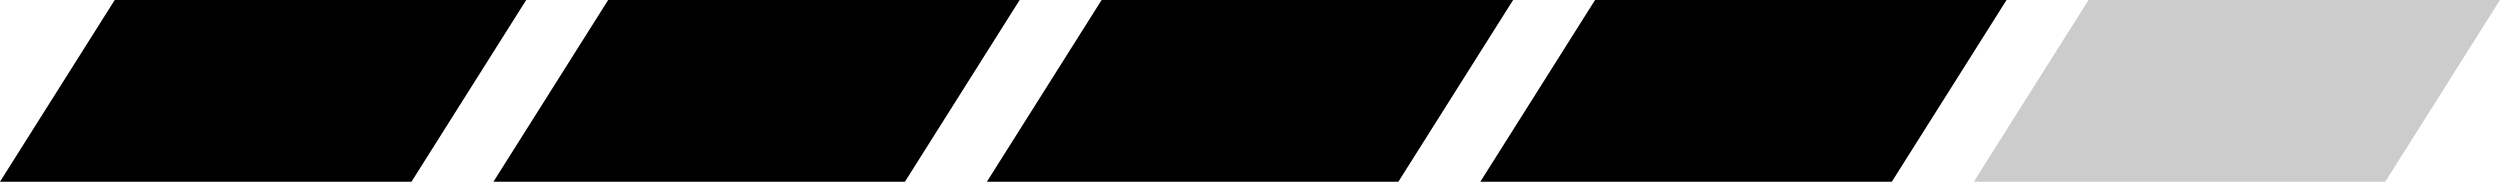
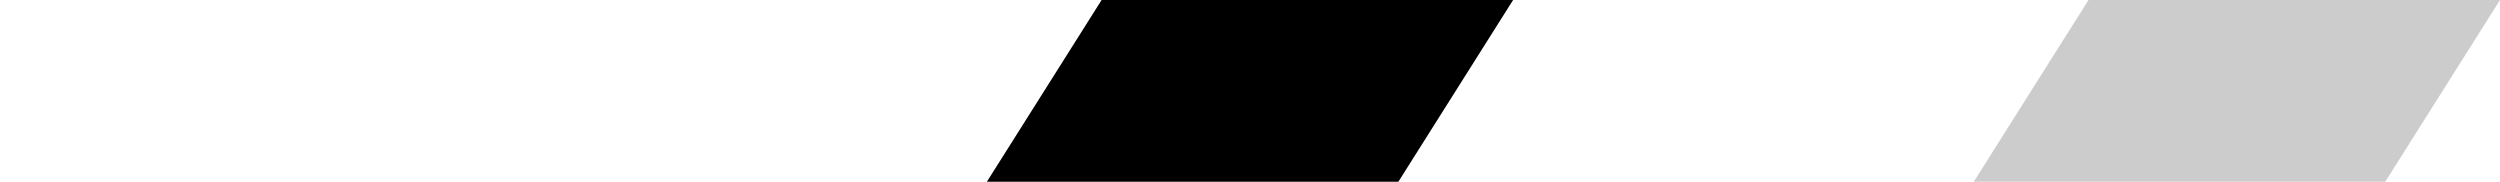
<svg xmlns="http://www.w3.org/2000/svg" viewBox="0 0 763.2 55.47">
  <defs>
    <style>.cls-1{fill:#ccc;}</style>
  </defs>
  <title>5_4</title>
  <g id="Calque_2" data-name="Calque 2">
    <g id="Calque_1-2" data-name="Calque 1">
-       <polygon points="577.54 55.47 451.92 55.47 486.94 0 612.56 0 577.54 55.47" />
      <polygon class="cls-1" points="728.18 55.47 602.56 55.47 637.58 0 763.2 0 728.18 55.47" />
-       <polygon points="125.62 55.47 0 55.47 35.02 0 160.64 0 125.62 55.47" />
-       <polygon points="276.26 55.47 150.64 55.47 185.66 0 311.28 0 276.26 55.47" />
      <polygon points="426.9 55.47 301.28 55.47 336.3 0 461.92 0 426.9 55.47" />
    </g>
  </g>
</svg>